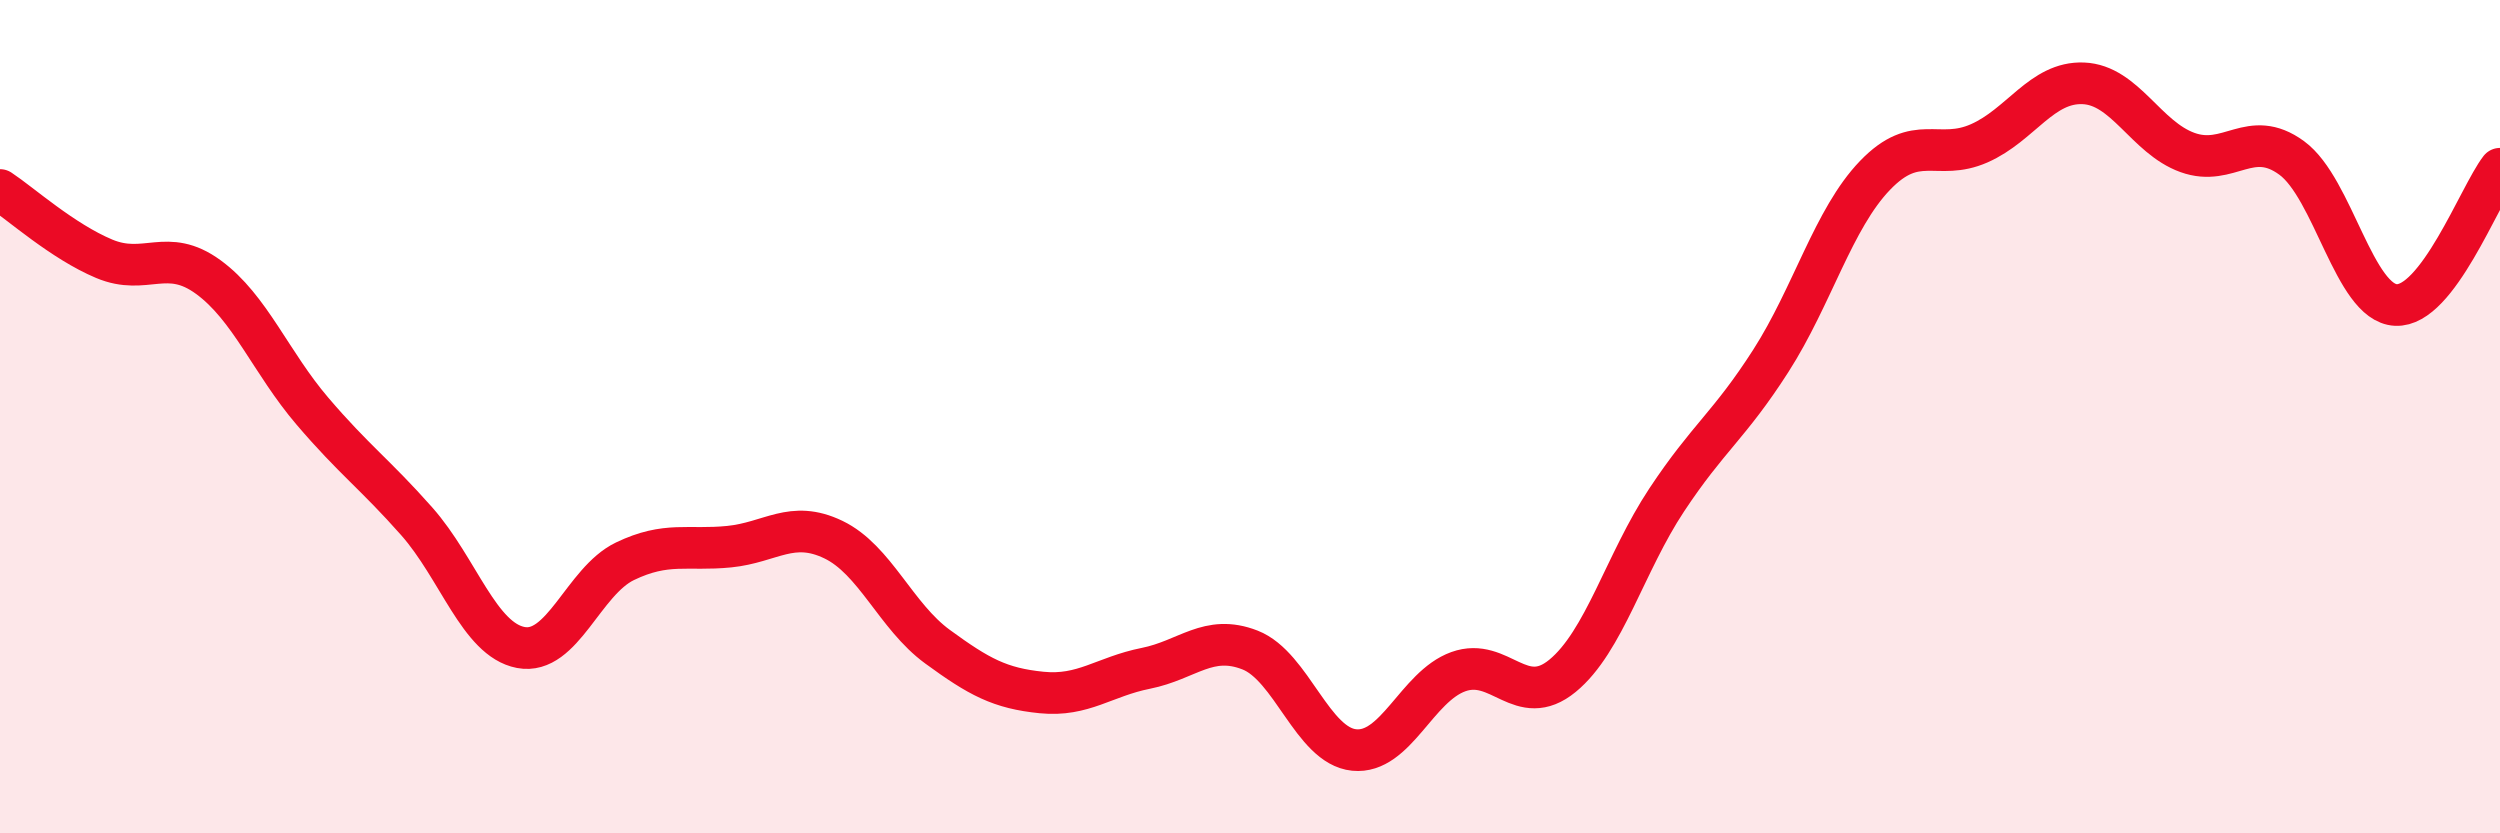
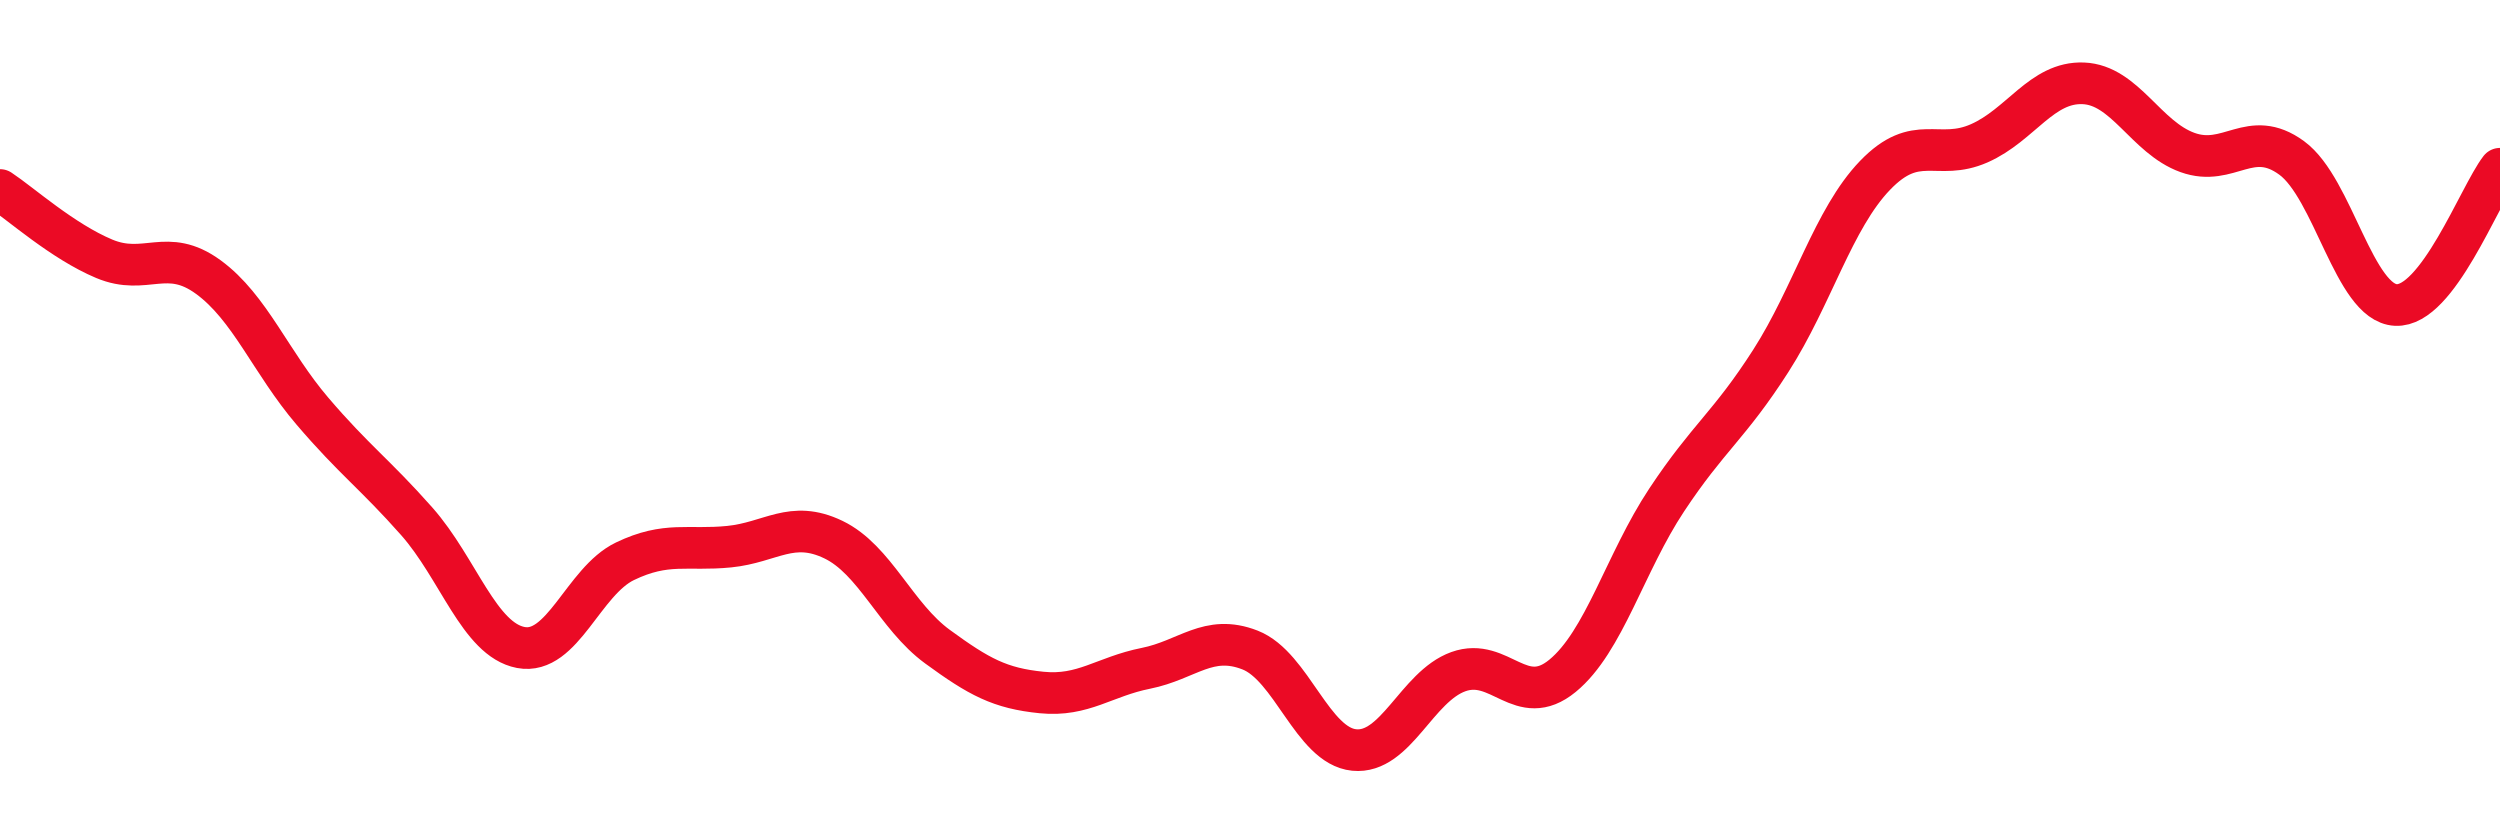
<svg xmlns="http://www.w3.org/2000/svg" width="60" height="20" viewBox="0 0 60 20">
-   <path d="M 0,4.56 C 0.5,4.89 1.5,5.79 2.5,6.21 C 3.5,6.63 4,5.92 5,6.65 C 6,7.38 6.5,8.7 7.5,9.87 C 8.5,11.04 9,11.38 10,12.51 C 11,13.64 11.5,15.35 12.5,15.54 C 13.5,15.73 14,13.95 15,13.47 C 16,12.99 16.5,13.22 17.5,13.12 C 18.5,13.02 19,12.47 20,12.95 C 21,13.43 21.5,14.79 22.5,15.52 C 23.5,16.25 24,16.52 25,16.62 C 26,16.72 26.5,16.24 27.5,16.04 C 28.5,15.84 29,15.21 30,15.6 C 31,15.99 31.5,17.9 32.5,18 C 33.5,18.1 34,16.48 35,16.12 C 36,15.76 36.5,17.04 37.5,16.22 C 38.5,15.4 39,13.51 40,12 C 41,10.49 41.5,10.22 42.5,8.66 C 43.5,7.1 44,5.25 45,4.21 C 46,3.17 46.5,3.88 47.5,3.44 C 48.5,3 49,1.96 50,2 C 51,2.04 51.5,3.3 52.5,3.66 C 53.5,4.02 54,3.06 55,3.79 C 56,4.52 56.5,7.27 57.5,7.32 C 58.5,7.37 59.5,4.7 60,4.05L60 20L0 20Z" fill="#EB0A25" opacity="0.1" stroke-linecap="round" stroke-linejoin="round" />
  <path d="M 0,4.56 C 0.5,4.89 1.5,5.79 2.5,6.21 C 3.5,6.63 4,5.92 5,6.65 C 6,7.38 6.5,8.7 7.5,9.87 C 8.5,11.04 9,11.38 10,12.51 C 11,13.64 11.5,15.35 12.5,15.54 C 13.5,15.73 14,13.95 15,13.47 C 16,12.99 16.5,13.22 17.5,13.12 C 18.5,13.02 19,12.47 20,12.95 C 21,13.43 21.5,14.79 22.5,15.52 C 23.5,16.25 24,16.52 25,16.62 C 26,16.72 26.5,16.24 27.5,16.04 C 28.5,15.84 29,15.21 30,15.6 C 31,15.99 31.5,17.9 32.5,18 C 33.5,18.1 34,16.48 35,16.12 C 36,15.76 36.5,17.04 37.5,16.22 C 38.5,15.4 39,13.51 40,12 C 41,10.49 41.5,10.22 42.5,8.66 C 43.5,7.1 44,5.25 45,4.21 C 46,3.17 46.5,3.88 47.5,3.44 C 48.5,3 49,1.96 50,2 C 51,2.04 51.5,3.3 52.5,3.66 C 53.5,4.02 54,3.06 55,3.79 C 56,4.52 56.5,7.27 57.5,7.32 C 58.5,7.37 59.5,4.7 60,4.05" stroke="#EB0A25" stroke-width="1" fill="none" stroke-linecap="round" stroke-linejoin="round" />
</svg>